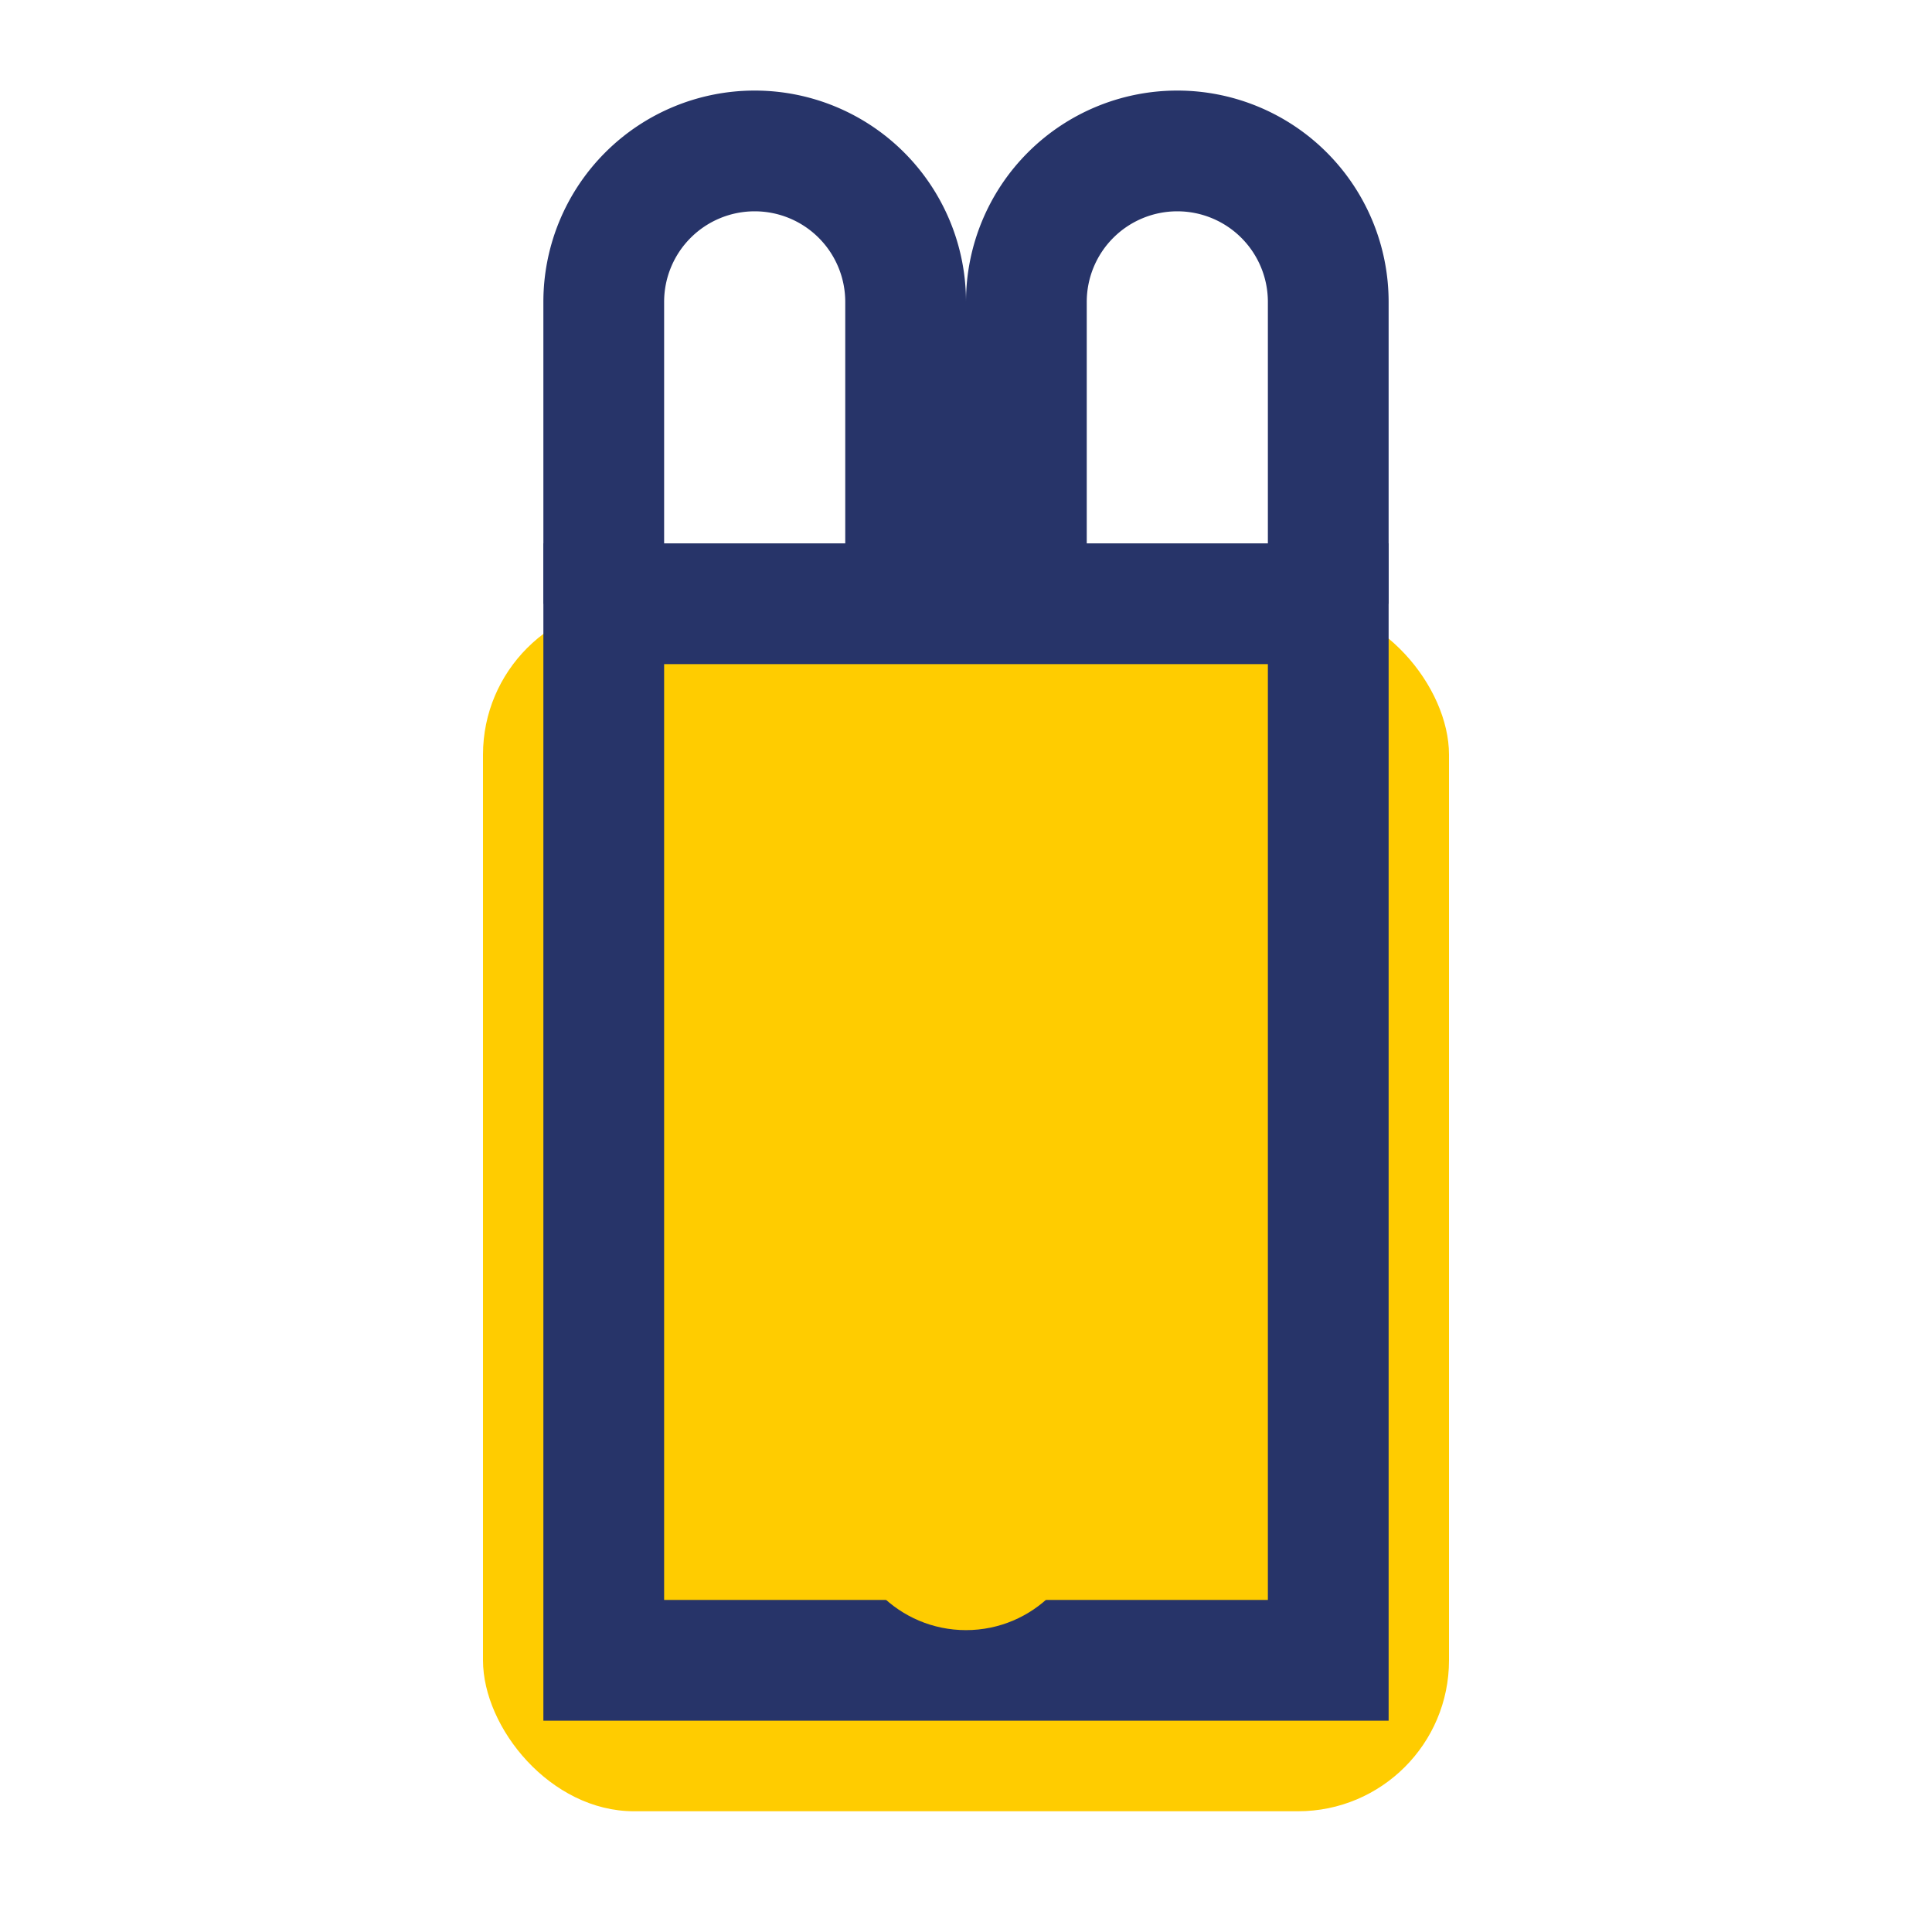
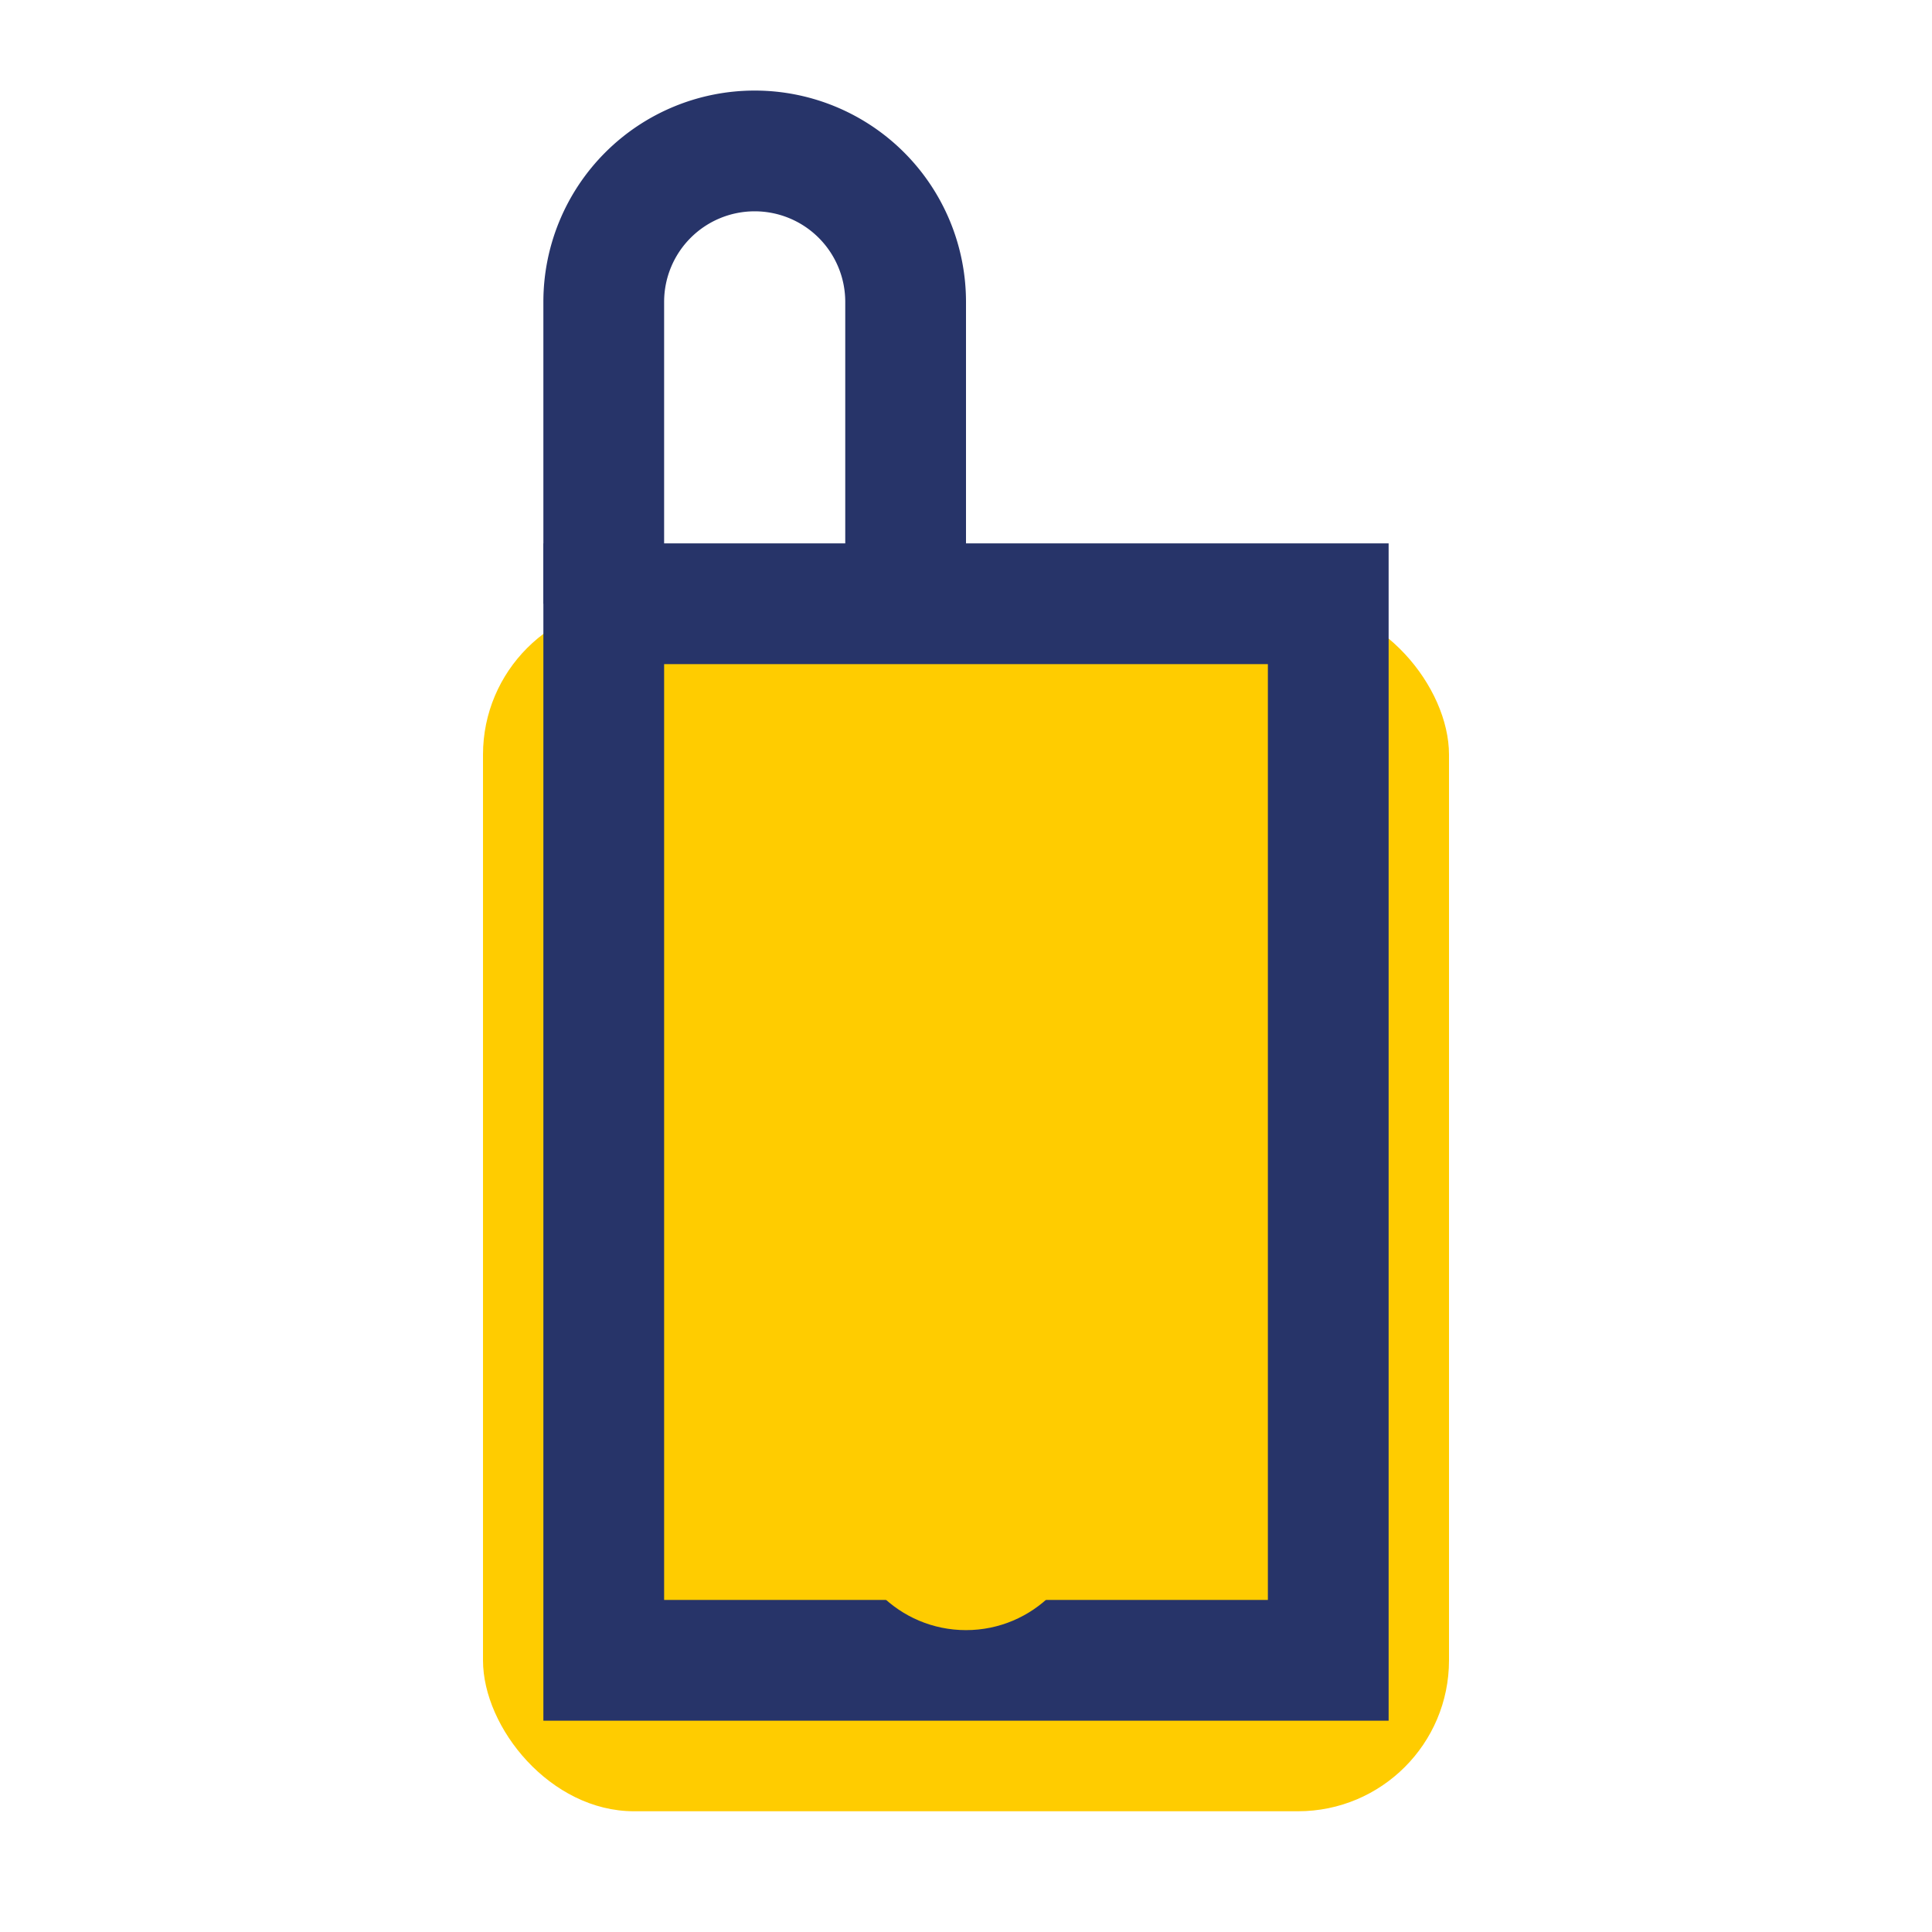
<svg xmlns="http://www.w3.org/2000/svg" viewBox="0 0 64 64" width="100" height="100">
  <g>
    <rect x="16" y="20" width="32" height="40" rx="5" fill="#ffcc00">
      <animate attributeName="fill" values="#ffcc00;#f9c74f;#ffcc00" dur="1s" repeatCount="indefinite" />
    </rect>
    <path d="M20 20 V10 a5 5 0 0110 0 v10" fill="none" stroke="#273469" stroke-width="4" />
-     <path d="M34 20 V10 a5 5 0 0110 0 v10" fill="none" stroke="#273469" stroke-width="4" />
    <polygon points="20,20 44,20 44,55 20,55" fill="none" stroke="#273469" stroke-width="4">
      <animate attributeName="stroke" values="#273469;#ffcc00;#273469" dur="1s" repeatCount="indefinite" />
    </polygon>
    <circle cx="32" cy="50" r="4" fill="#ffcc00">
      <animate attributeName="r" values="4;6;4" dur="1s" repeatCount="indefinite" />
    </circle>
  </g>
</svg>